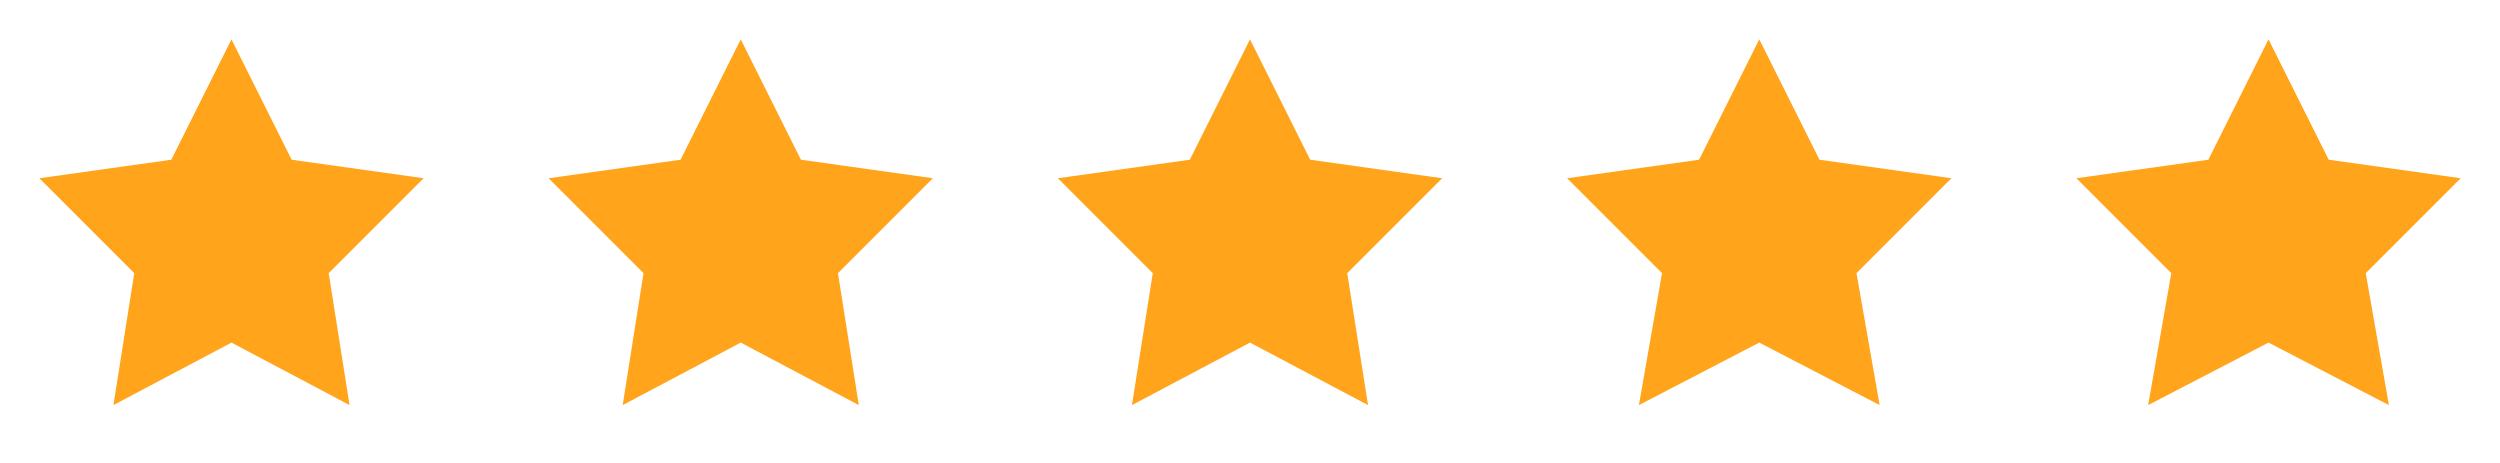
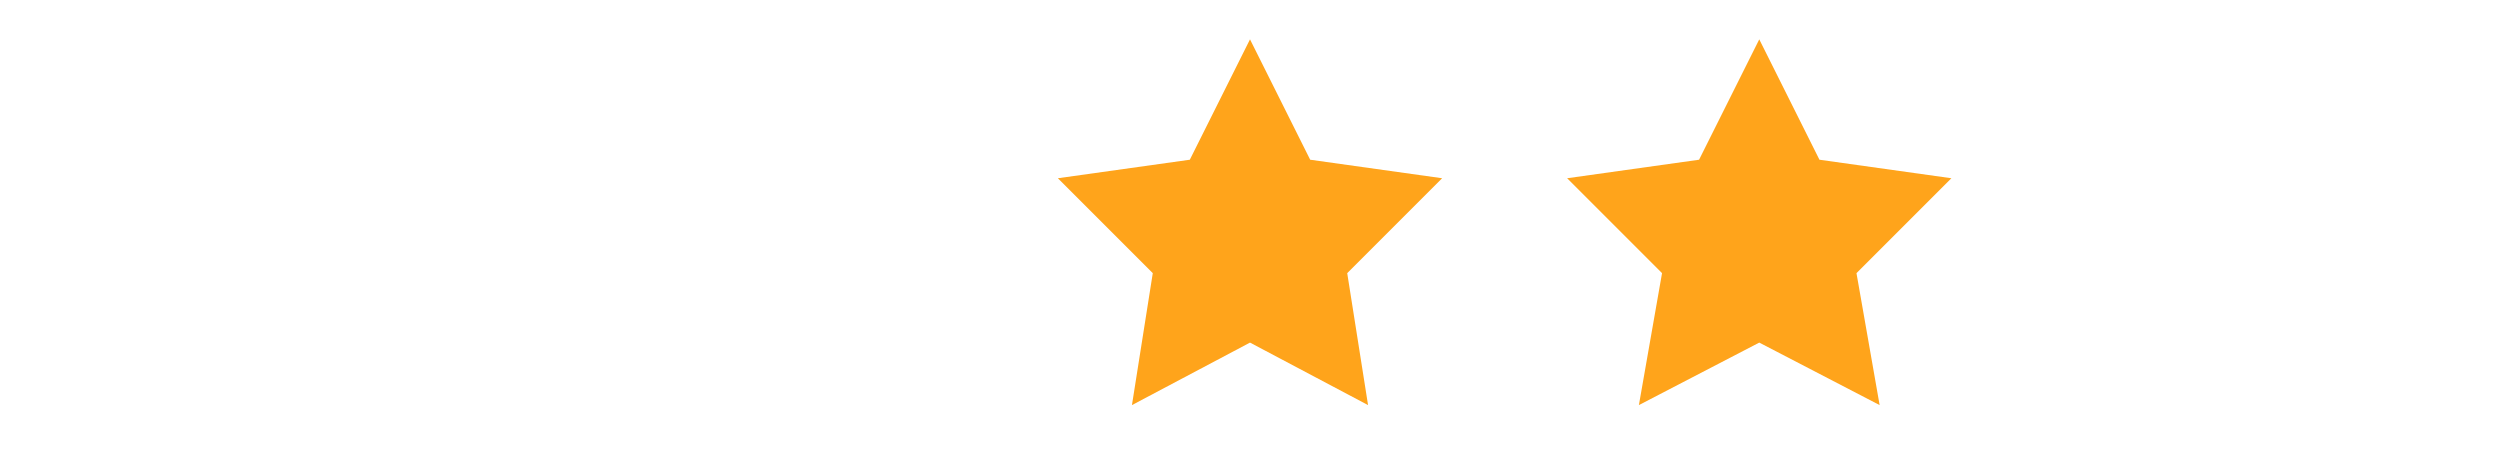
<svg xmlns="http://www.w3.org/2000/svg" version="1.2" viewBox="0 0 108 20" width="108" height="20">
  <style>.a{fill:#ffa41b}</style>
-   <path class="a" d="m10 1.7l2.6 5.2 5.7 0.8-4.1 4.1 0.9 5.7-5.1-2.7-5.1 2.7 0.9-5.7-4.1-4.1 5.7-0.8z" />
-   <path class="a" d="m32 1.7l2.6 5.2 5.7 0.8-4.1 4.1 0.9 5.7-5.1-2.7-5.1 2.7 0.9-5.7-4.1-4.1 5.7-0.8z" />
  <path class="a" d="m54 1.7l2.6 5.2 5.7 0.8-4.1 4.1 0.9 5.7-5.1-2.7-5.1 2.7 0.9-5.7-4.1-4.1 5.7-0.8z" />
-   <path class="a" d="m98 1.7l2.6 5.2 5.7 0.8-4.1 4.1 1 5.7-5.2-2.7-5.2 2.7 1-5.7-4.1-4.1 5.7-0.8z" />
  <path class="a" d="m76 1.7l2.6 5.2 5.7 0.8-4.1 4.1 1 5.7-5.2-2.7-5.2 2.7 1-5.7-4.1-4.1 5.7-0.8z" />
</svg>